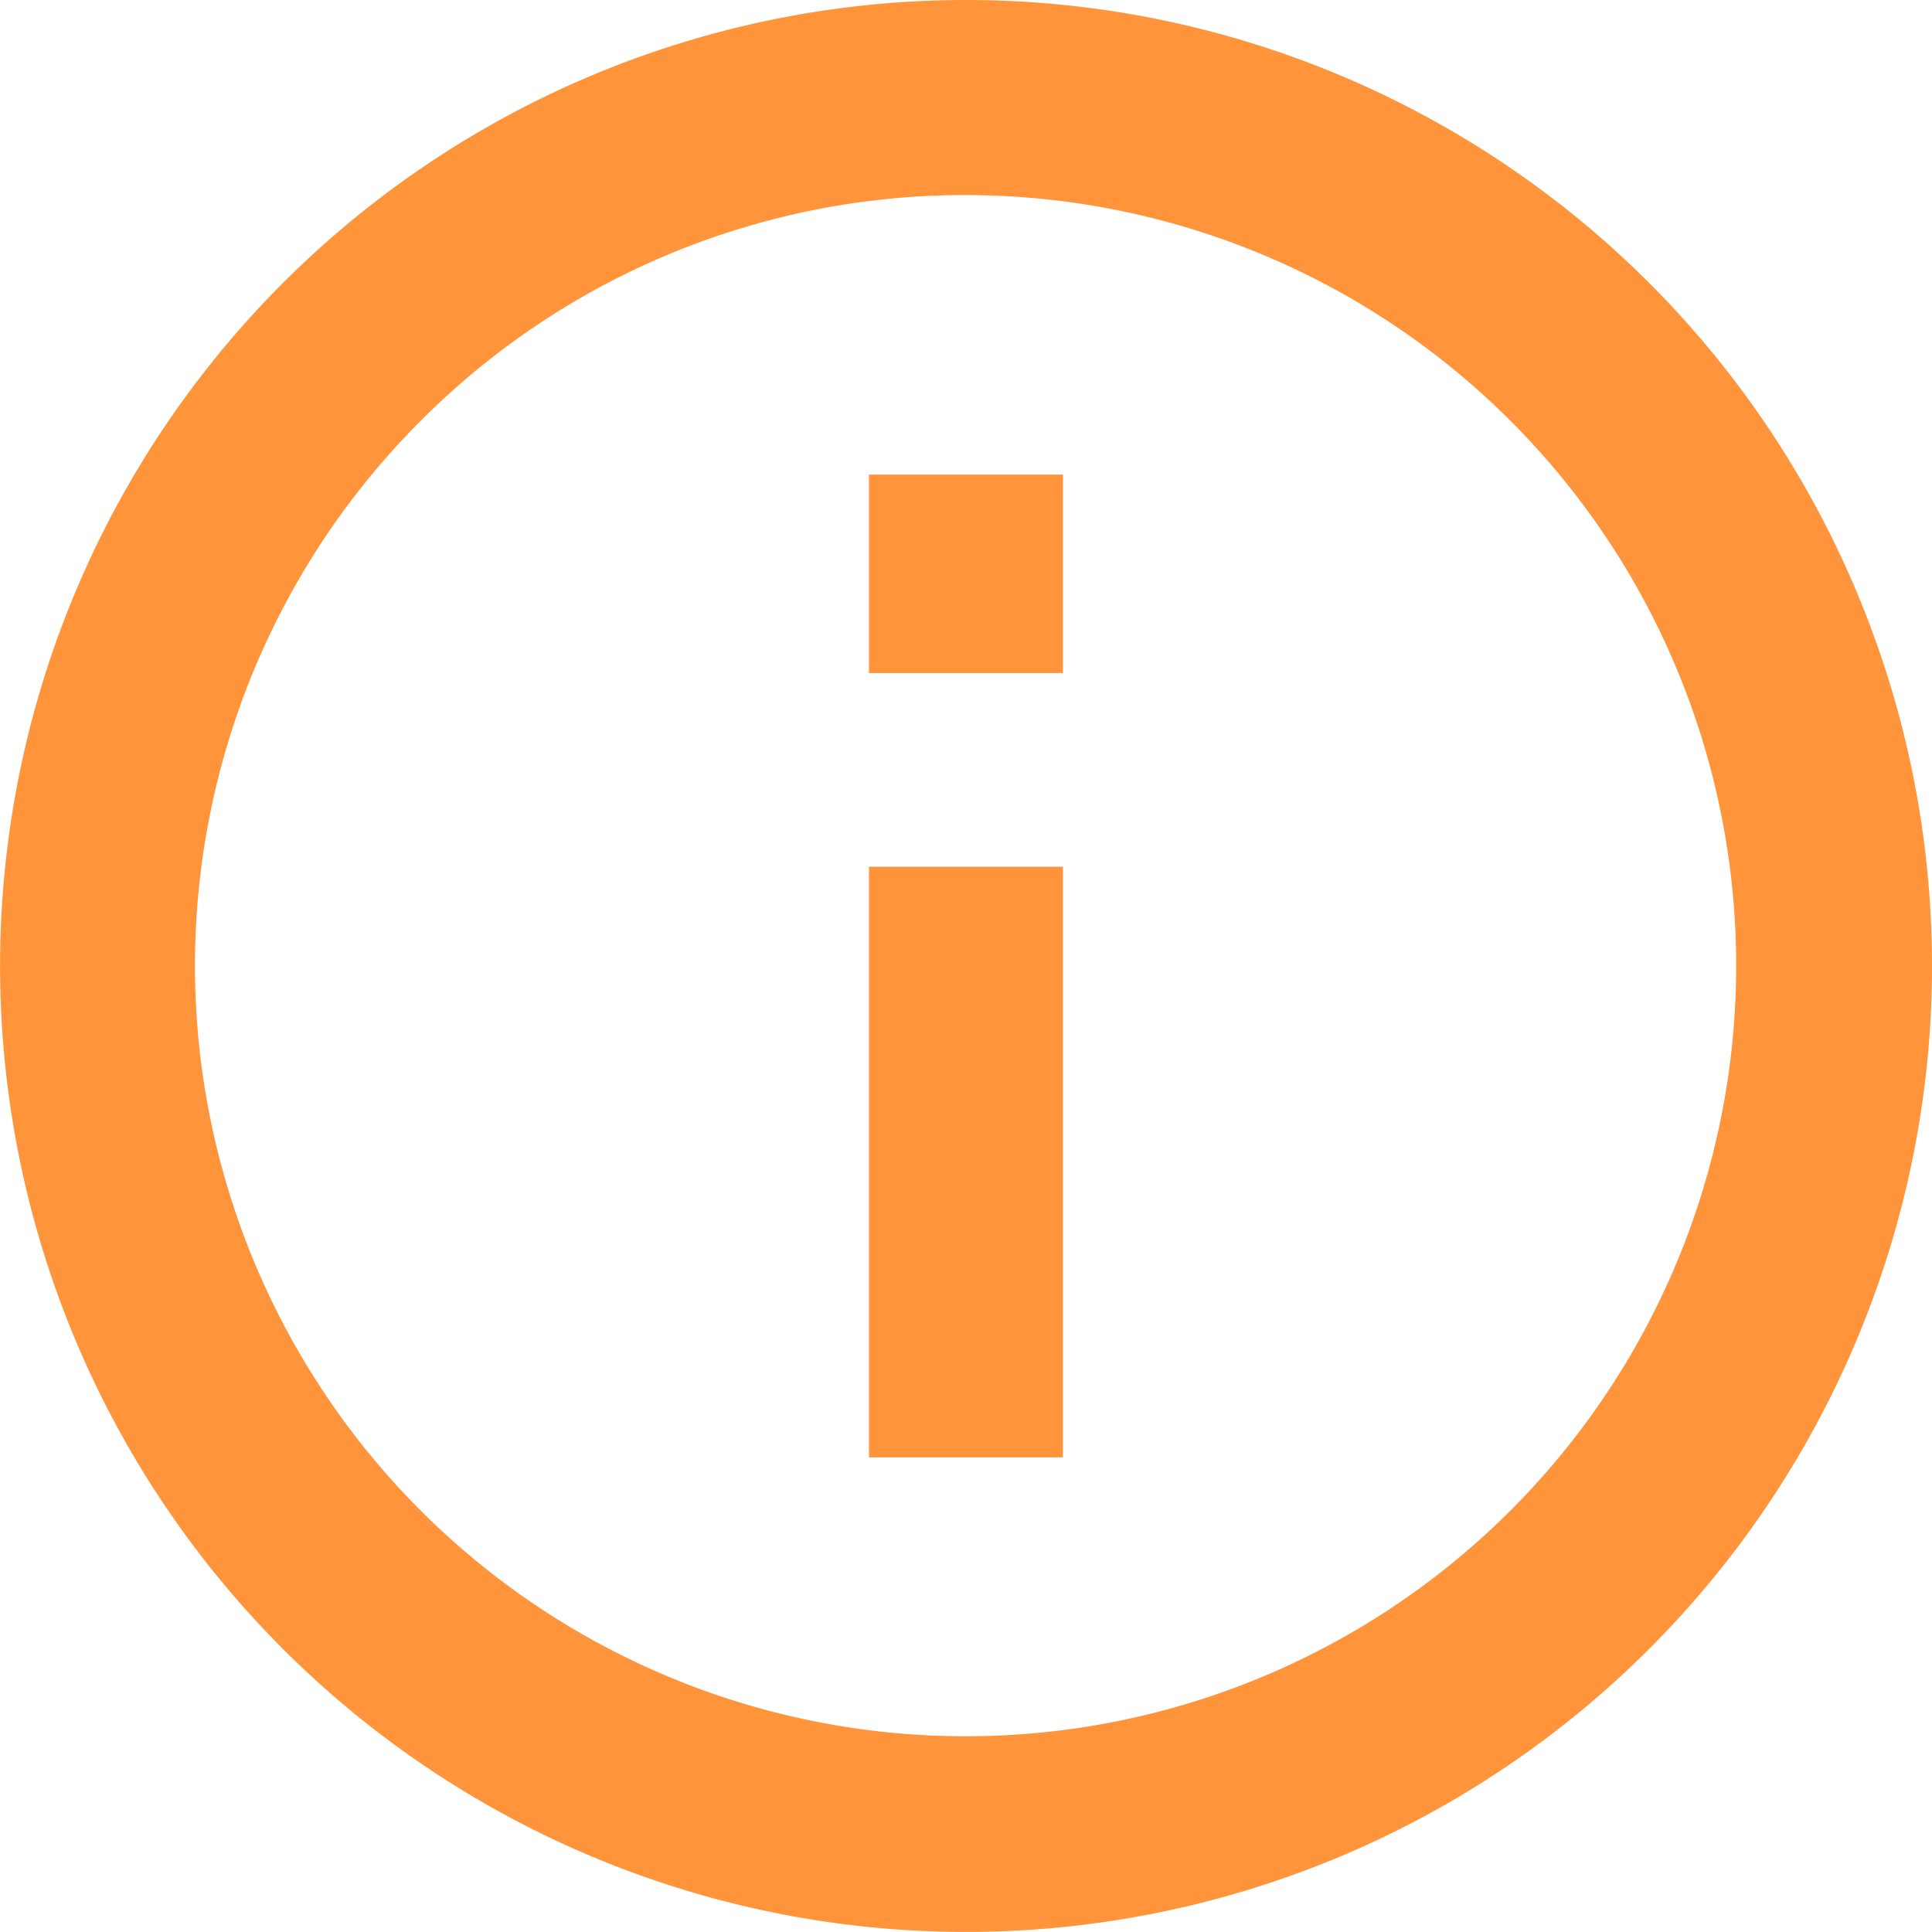
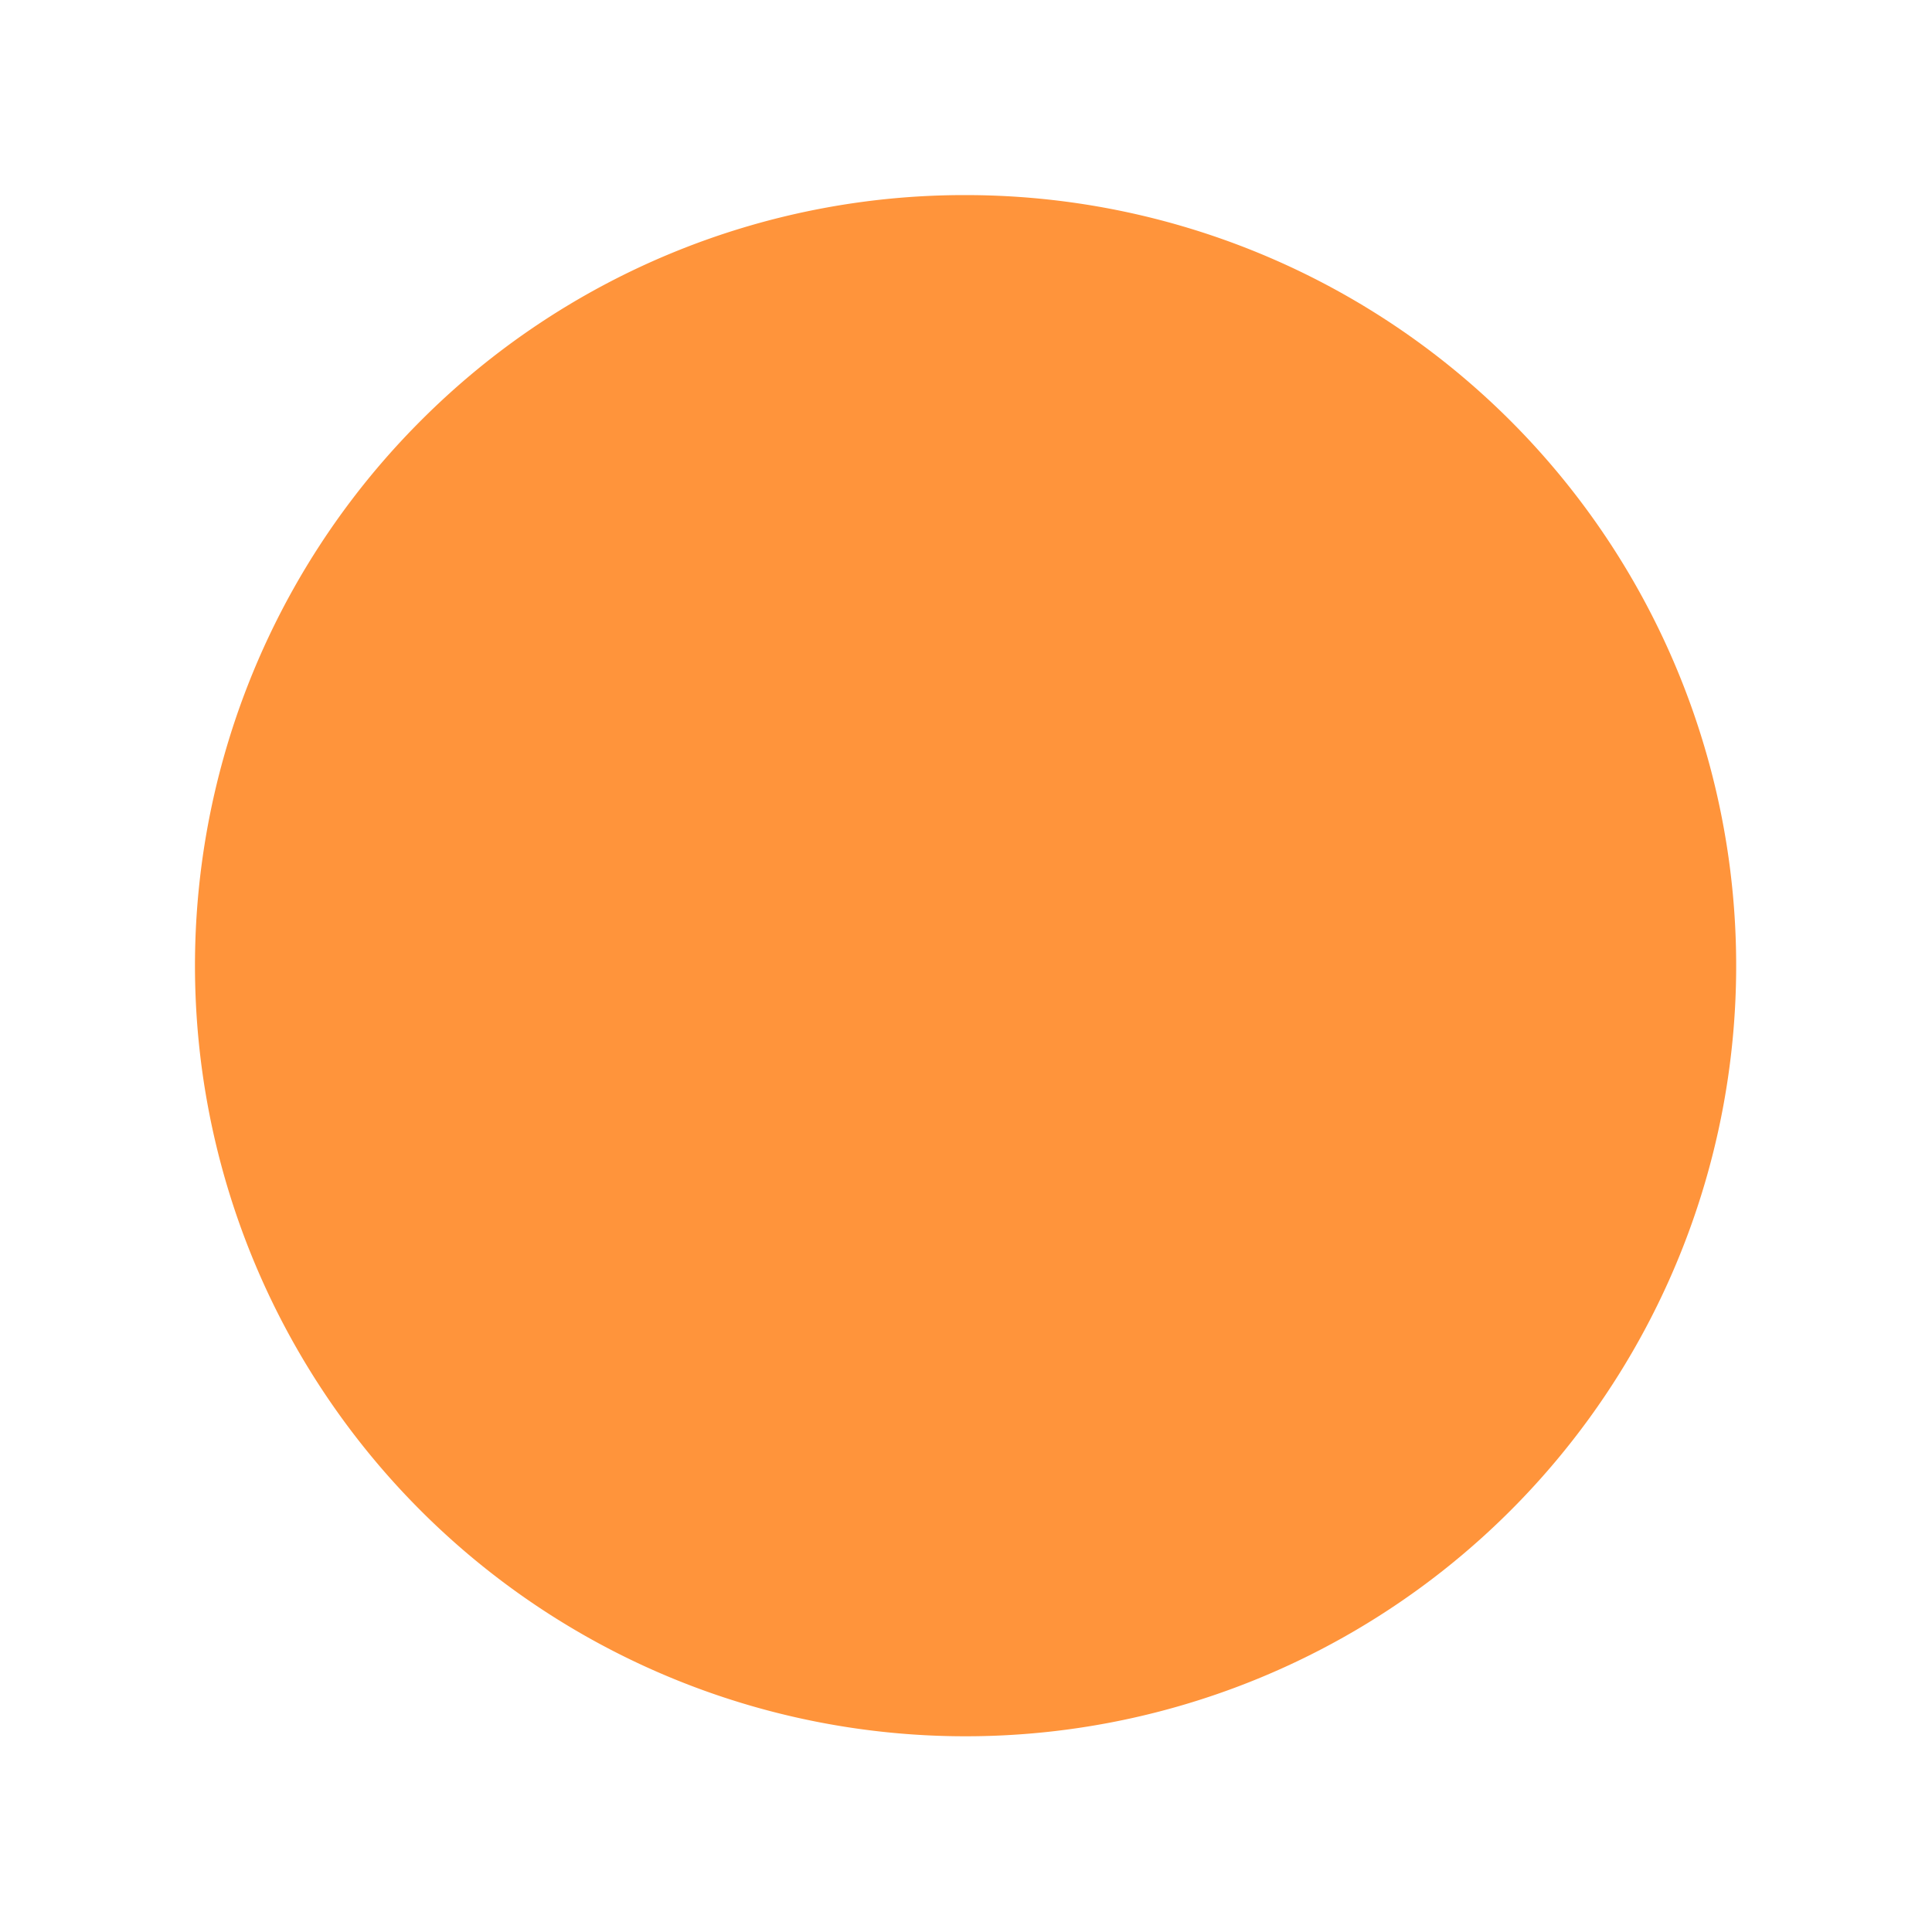
<svg xmlns="http://www.w3.org/2000/svg" width="27.531" height="27.531" viewBox="0 0 27.531 27.531">
  <defs>
    <style>.a{fill:#ff943b;}</style>
  </defs>
-   <path class="a" d="M17.14,6.155a10.981,10.981,0,1,1-7.77,3.216,10.94,10.94,0,0,1,7.77-3.216m0-2.78A13.765,13.765,0,1,0,30.906,17.14,13.763,13.763,0,0,0,17.14,3.375Z" transform="translate(-3.375 -3.375)" />
-   <path class="a" d="M19.287,24.691H16.523V16.275h2.764Zm0-11.176H16.523V10.687h2.764Z" transform="translate(-4.14 -3.924)" />
+   <path class="a" d="M17.14,6.155a10.981,10.981,0,1,1-7.77,3.216,10.94,10.94,0,0,1,7.77-3.216m0-2.78Z" transform="translate(-3.375 -3.375)" />
</svg>